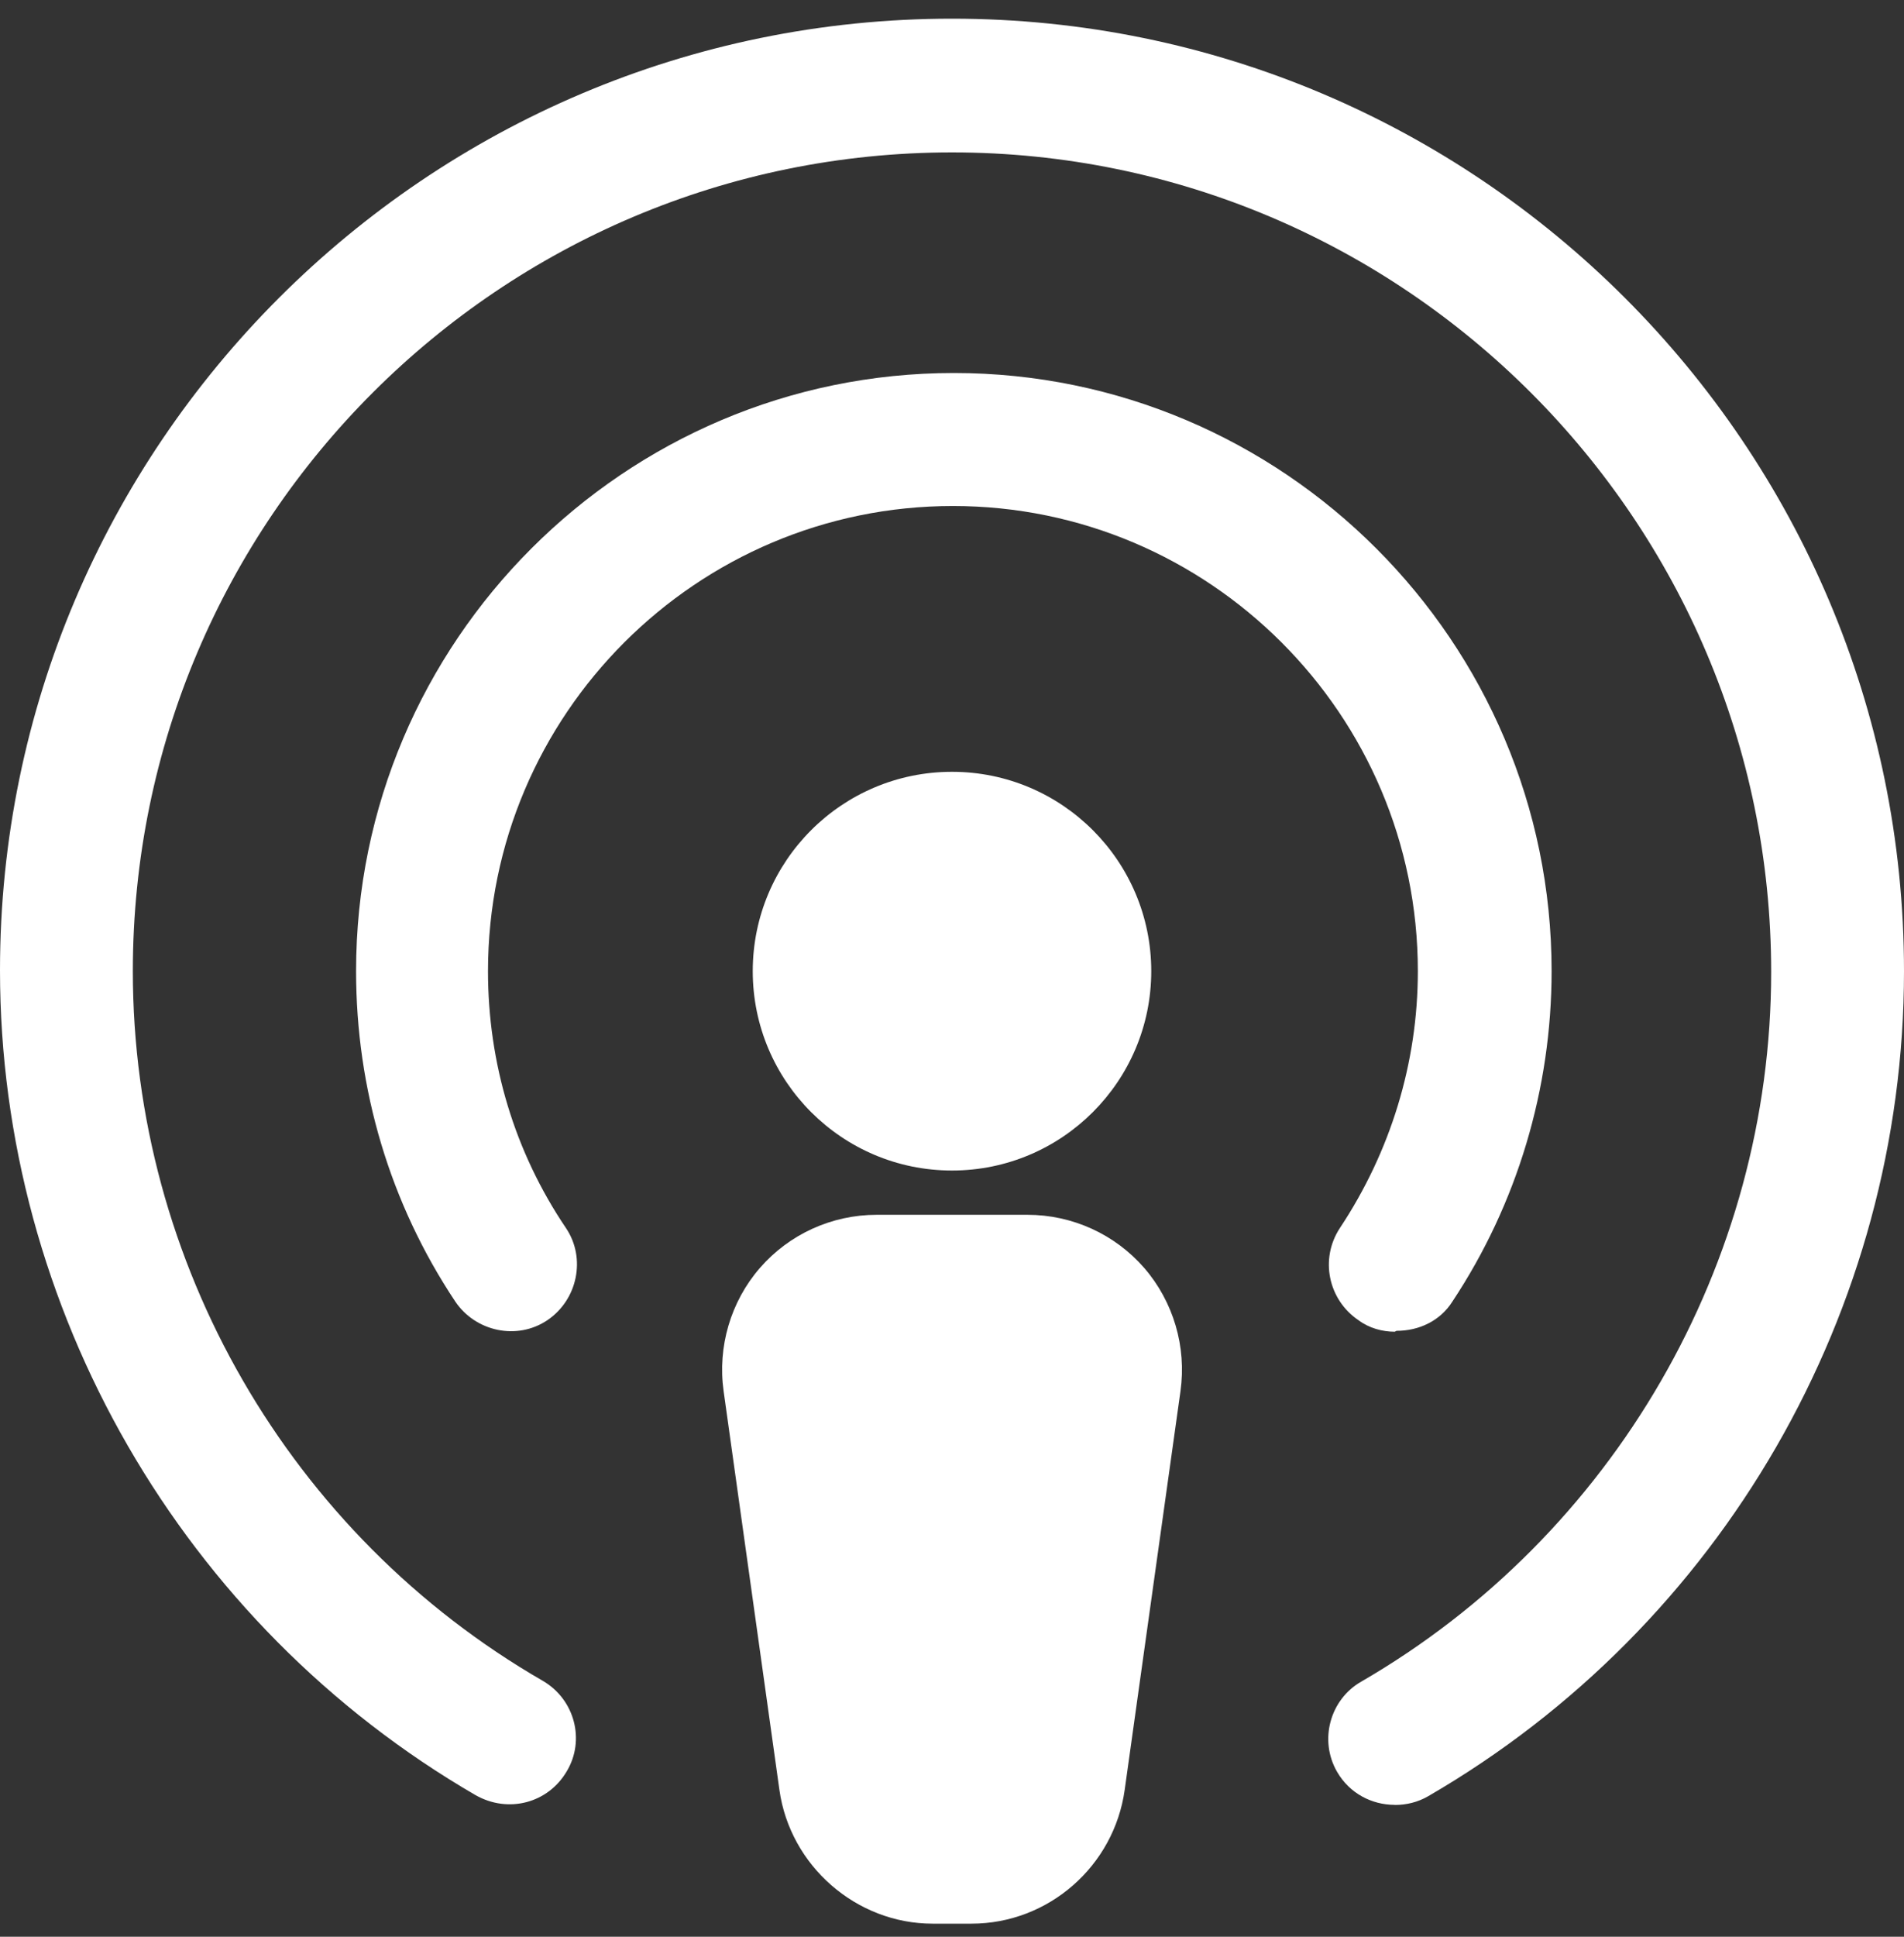
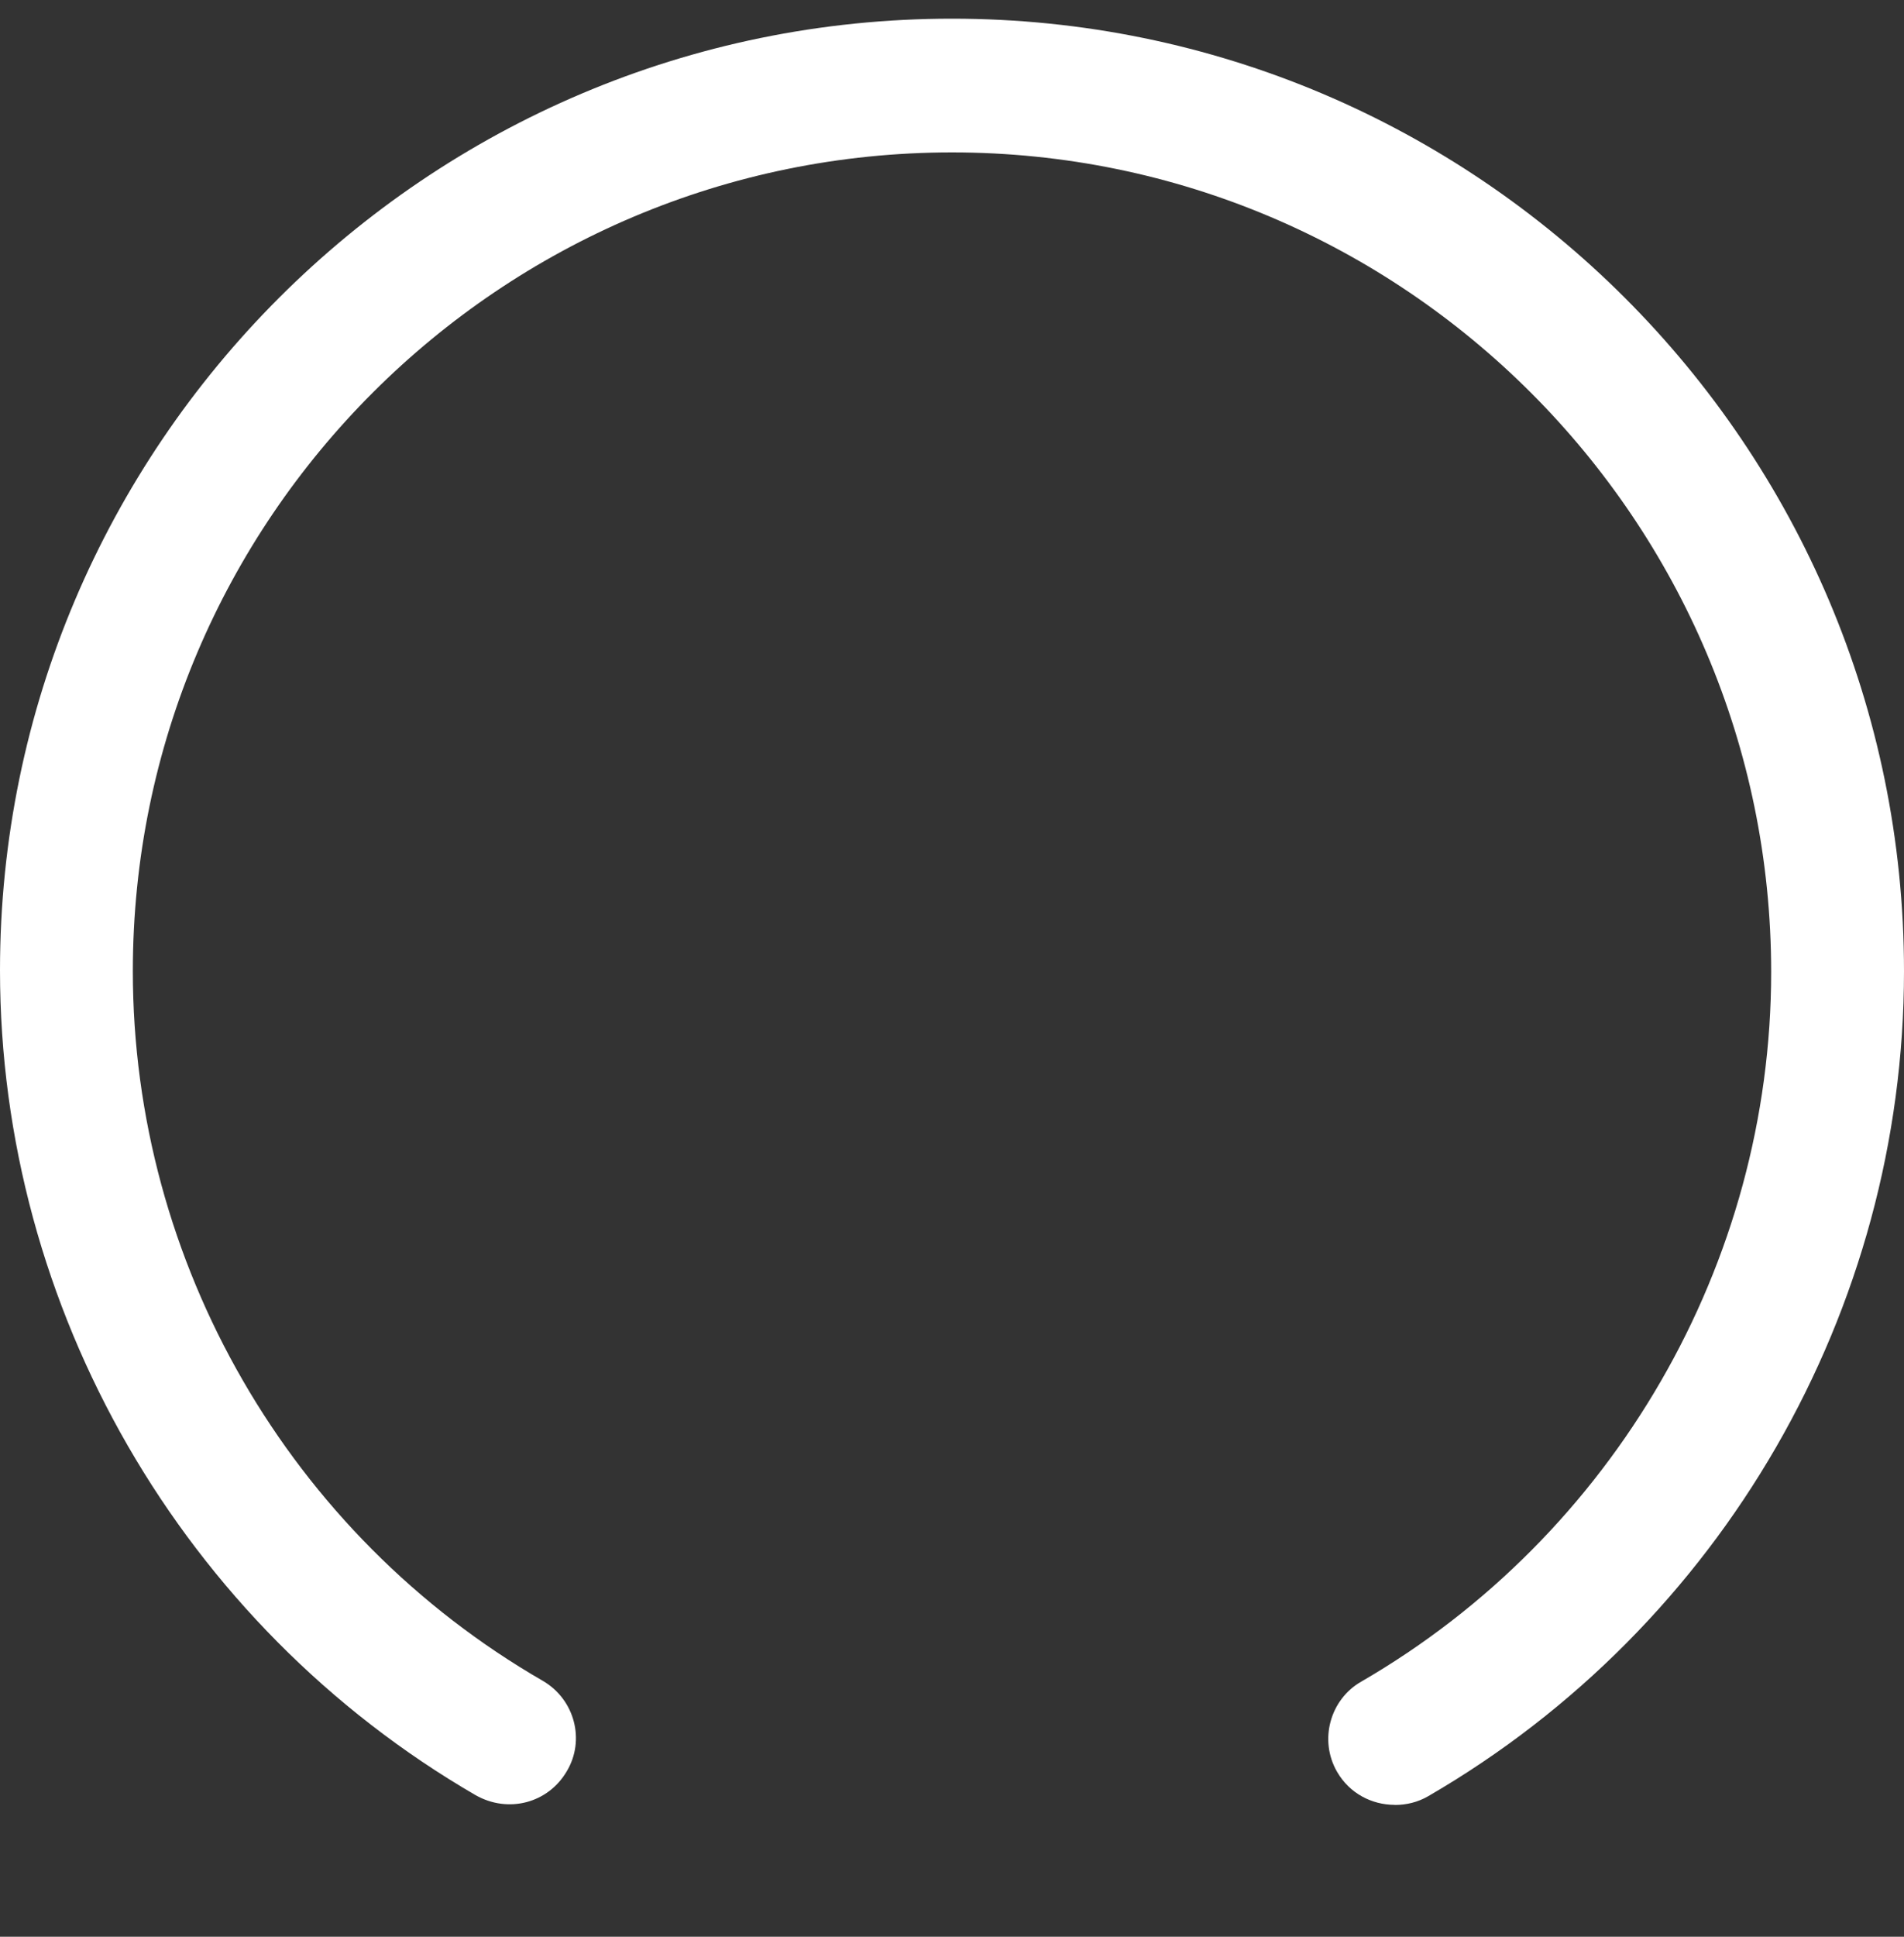
<svg xmlns="http://www.w3.org/2000/svg" width="60" height="61" viewBox="0 0 60 61" fill="none">
  <rect x="0" y="0" width="60" height="61" fill="#333333" stroke="none" />
-   <path d="M36.279 30.588C36.279 34.054 33.466 36.867 30 36.867C26.533 36.867 23.721 34.054 23.721 30.588C23.721 27.121 26.533 24.309 30 24.309C33.466 24.309 36.279 27.121 36.279 30.588Z" fill="white" />
  <path d="M43.952 56.846C43.227 56.846 42.529 56.483 42.139 55.813C41.553 54.808 41.917 53.524 42.893 52.967C50.846 48.362 55.814 39.794 55.814 30.614C55.814 16.382 44.232 4.8 30 4.8C15.768 4.802 4.186 16.355 4.186 30.588C4.186 39.768 9.125 48.336 17.107 52.941C18.112 53.526 18.447 54.811 17.861 55.787C17.275 56.791 16.019 57.126 14.986 56.54C5.748 51.182 0 41.22 0 30.559C0 14.04 13.453 0.588 30 0.588C46.547 0.588 60 14.037 60 30.588C60 41.275 54.252 51.211 45.014 56.569C44.679 56.765 44.316 56.849 43.955 56.849L43.952 56.846Z" fill="white" />
-   <path d="M43.952 41.944C43.563 41.944 43.144 41.832 42.809 41.581C41.859 40.94 41.582 39.655 42.223 38.679C43.814 36.281 44.68 33.489 44.68 30.588C44.68 22.496 38.095 15.937 30.029 15.937C21.963 15.937 15.378 22.496 15.378 30.588C15.378 33.489 16.215 36.281 17.835 38.679C18.476 39.629 18.199 40.94 17.249 41.581C16.299 42.222 14.989 41.944 14.348 40.995C12.283 37.897 11.221 34.297 11.221 30.585C11.221 20.204 19.677 11.748 30.058 11.748C40.439 11.748 48.895 20.204 48.895 30.585C48.895 34.297 47.806 37.923 45.768 40.995C45.378 41.61 44.709 41.916 44.01 41.916L43.952 41.944Z" fill="white" />
-   <path d="M36.057 39.935C35.136 38.876 33.797 38.261 32.373 38.261H27.63C26.207 38.261 24.867 38.876 23.947 39.935C23.026 40.995 22.607 42.418 22.803 43.815L24.561 56.373C24.896 58.772 26.989 60.588 29.388 60.588H30.615C33.043 60.588 35.107 58.775 35.442 56.373L37.2 43.815C37.396 42.421 36.978 40.998 36.057 39.935Z" fill="white" />
</svg>